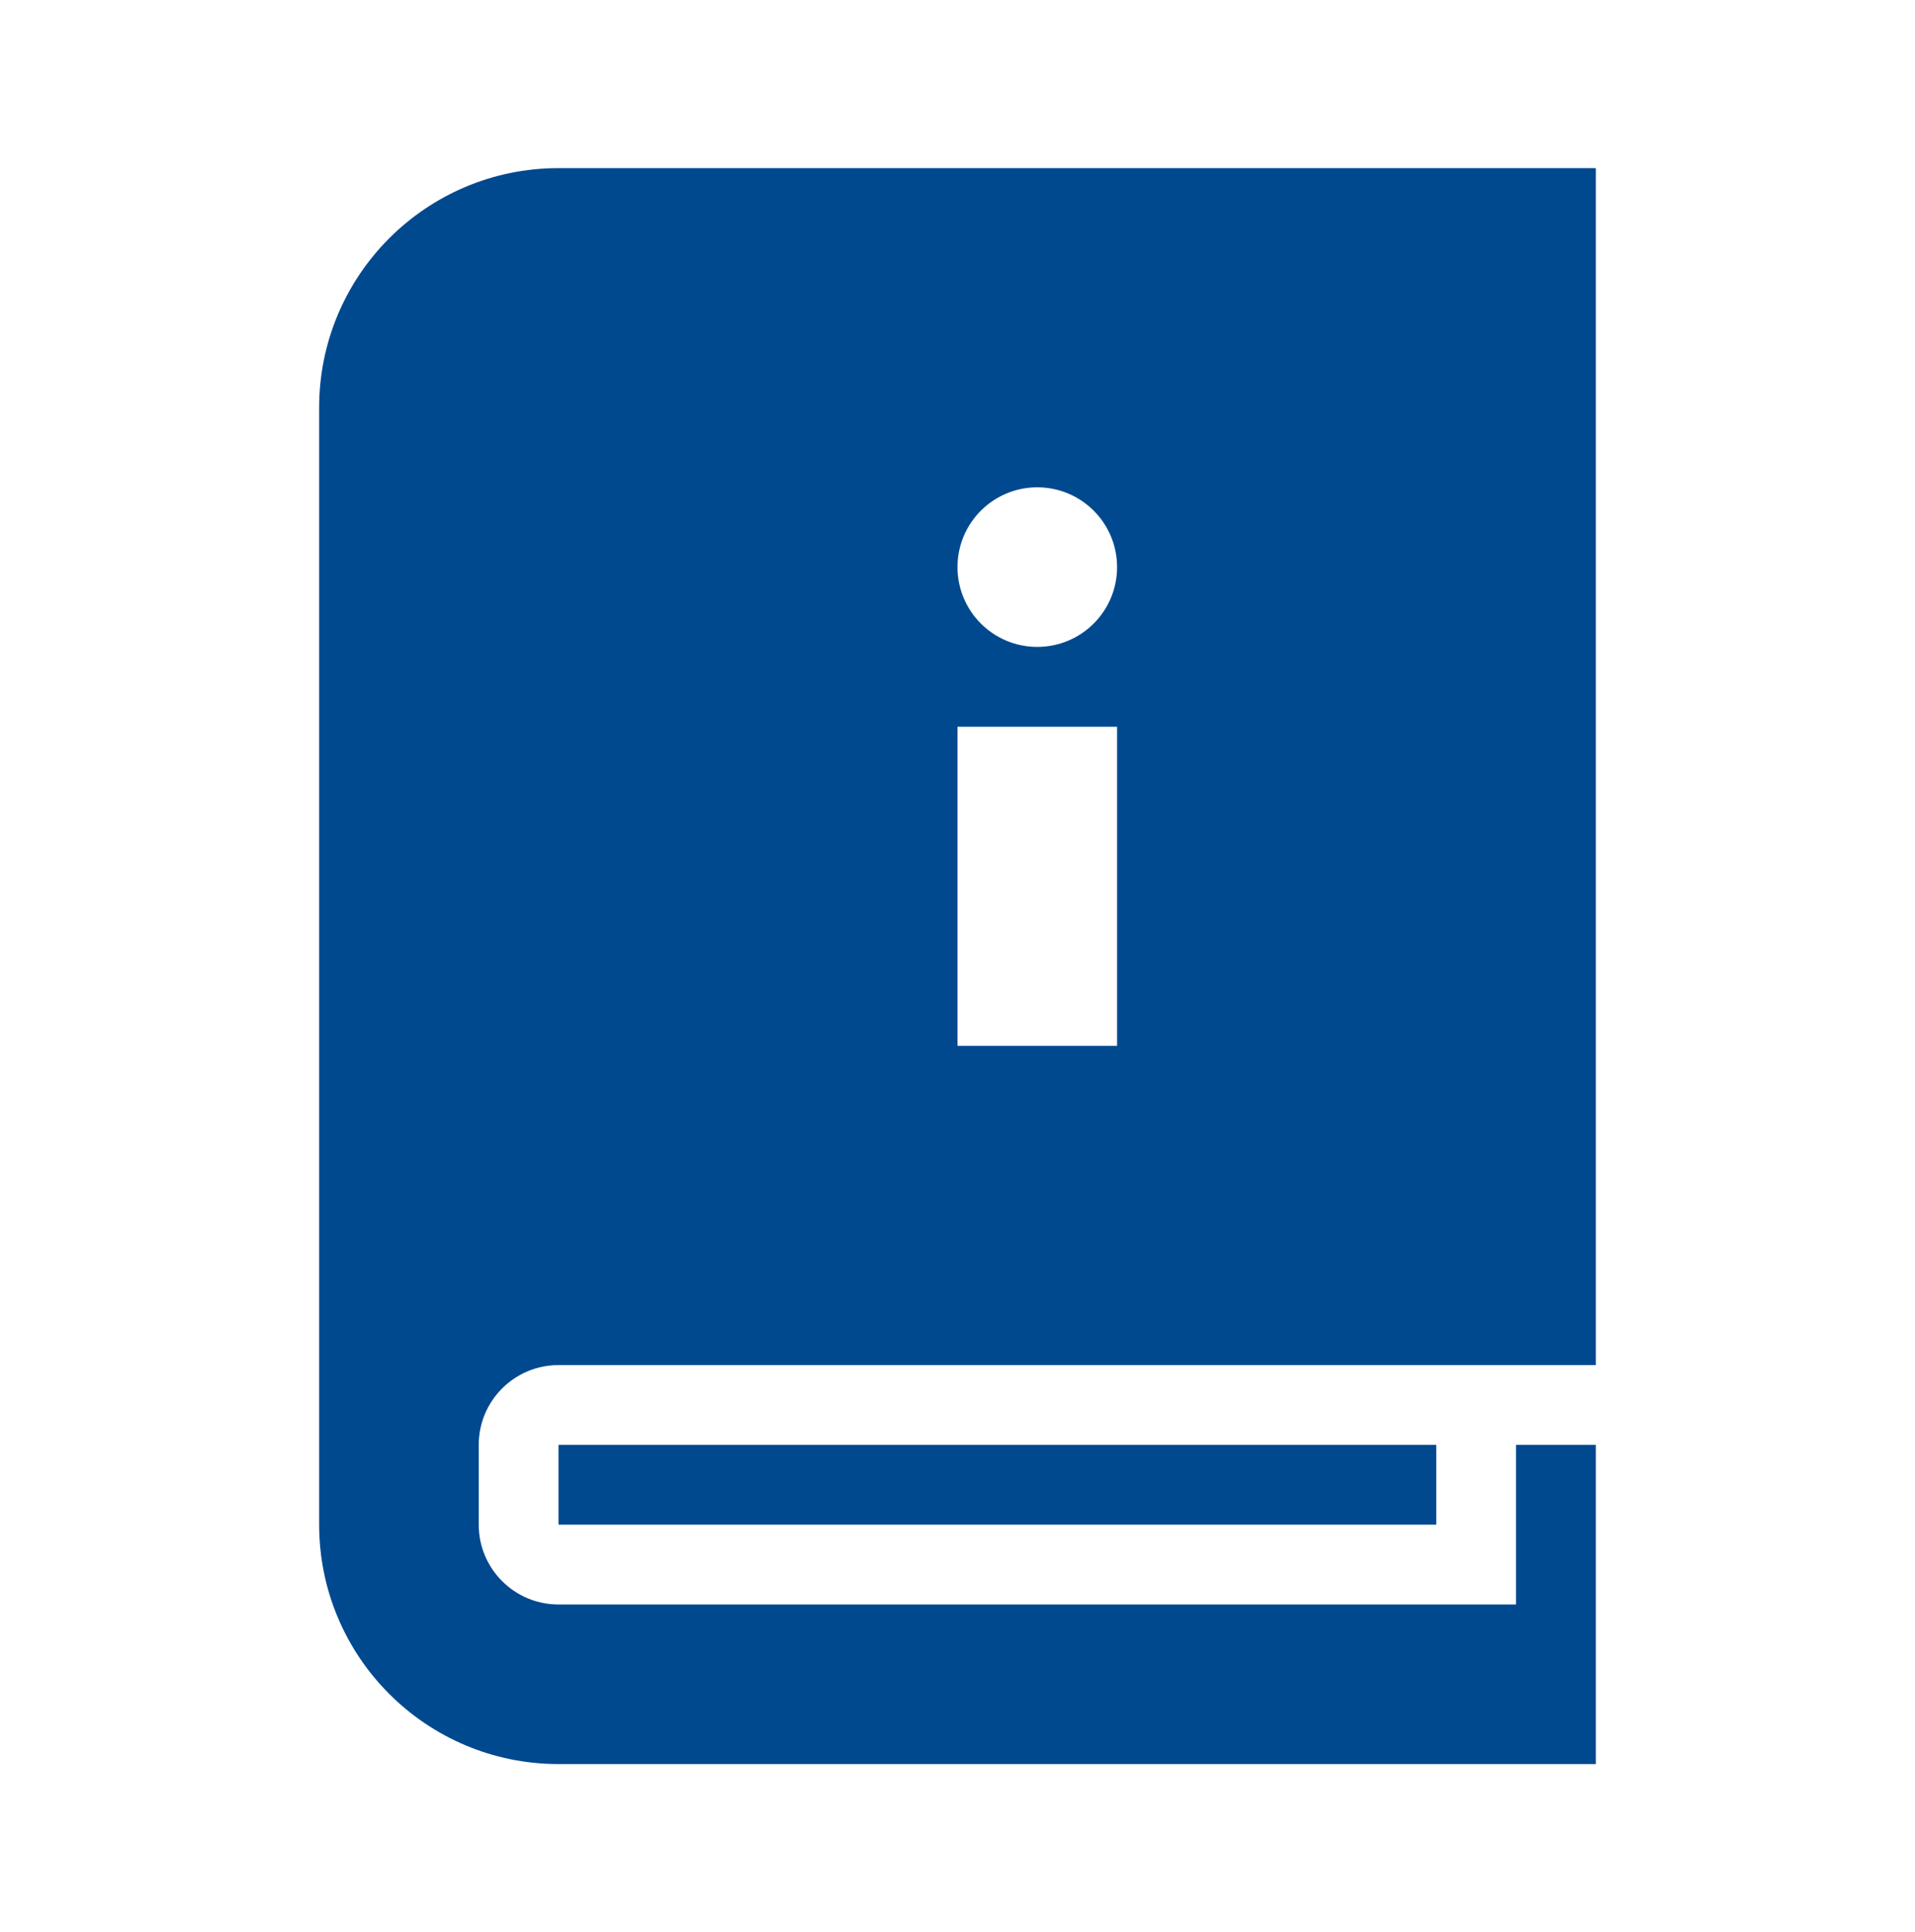
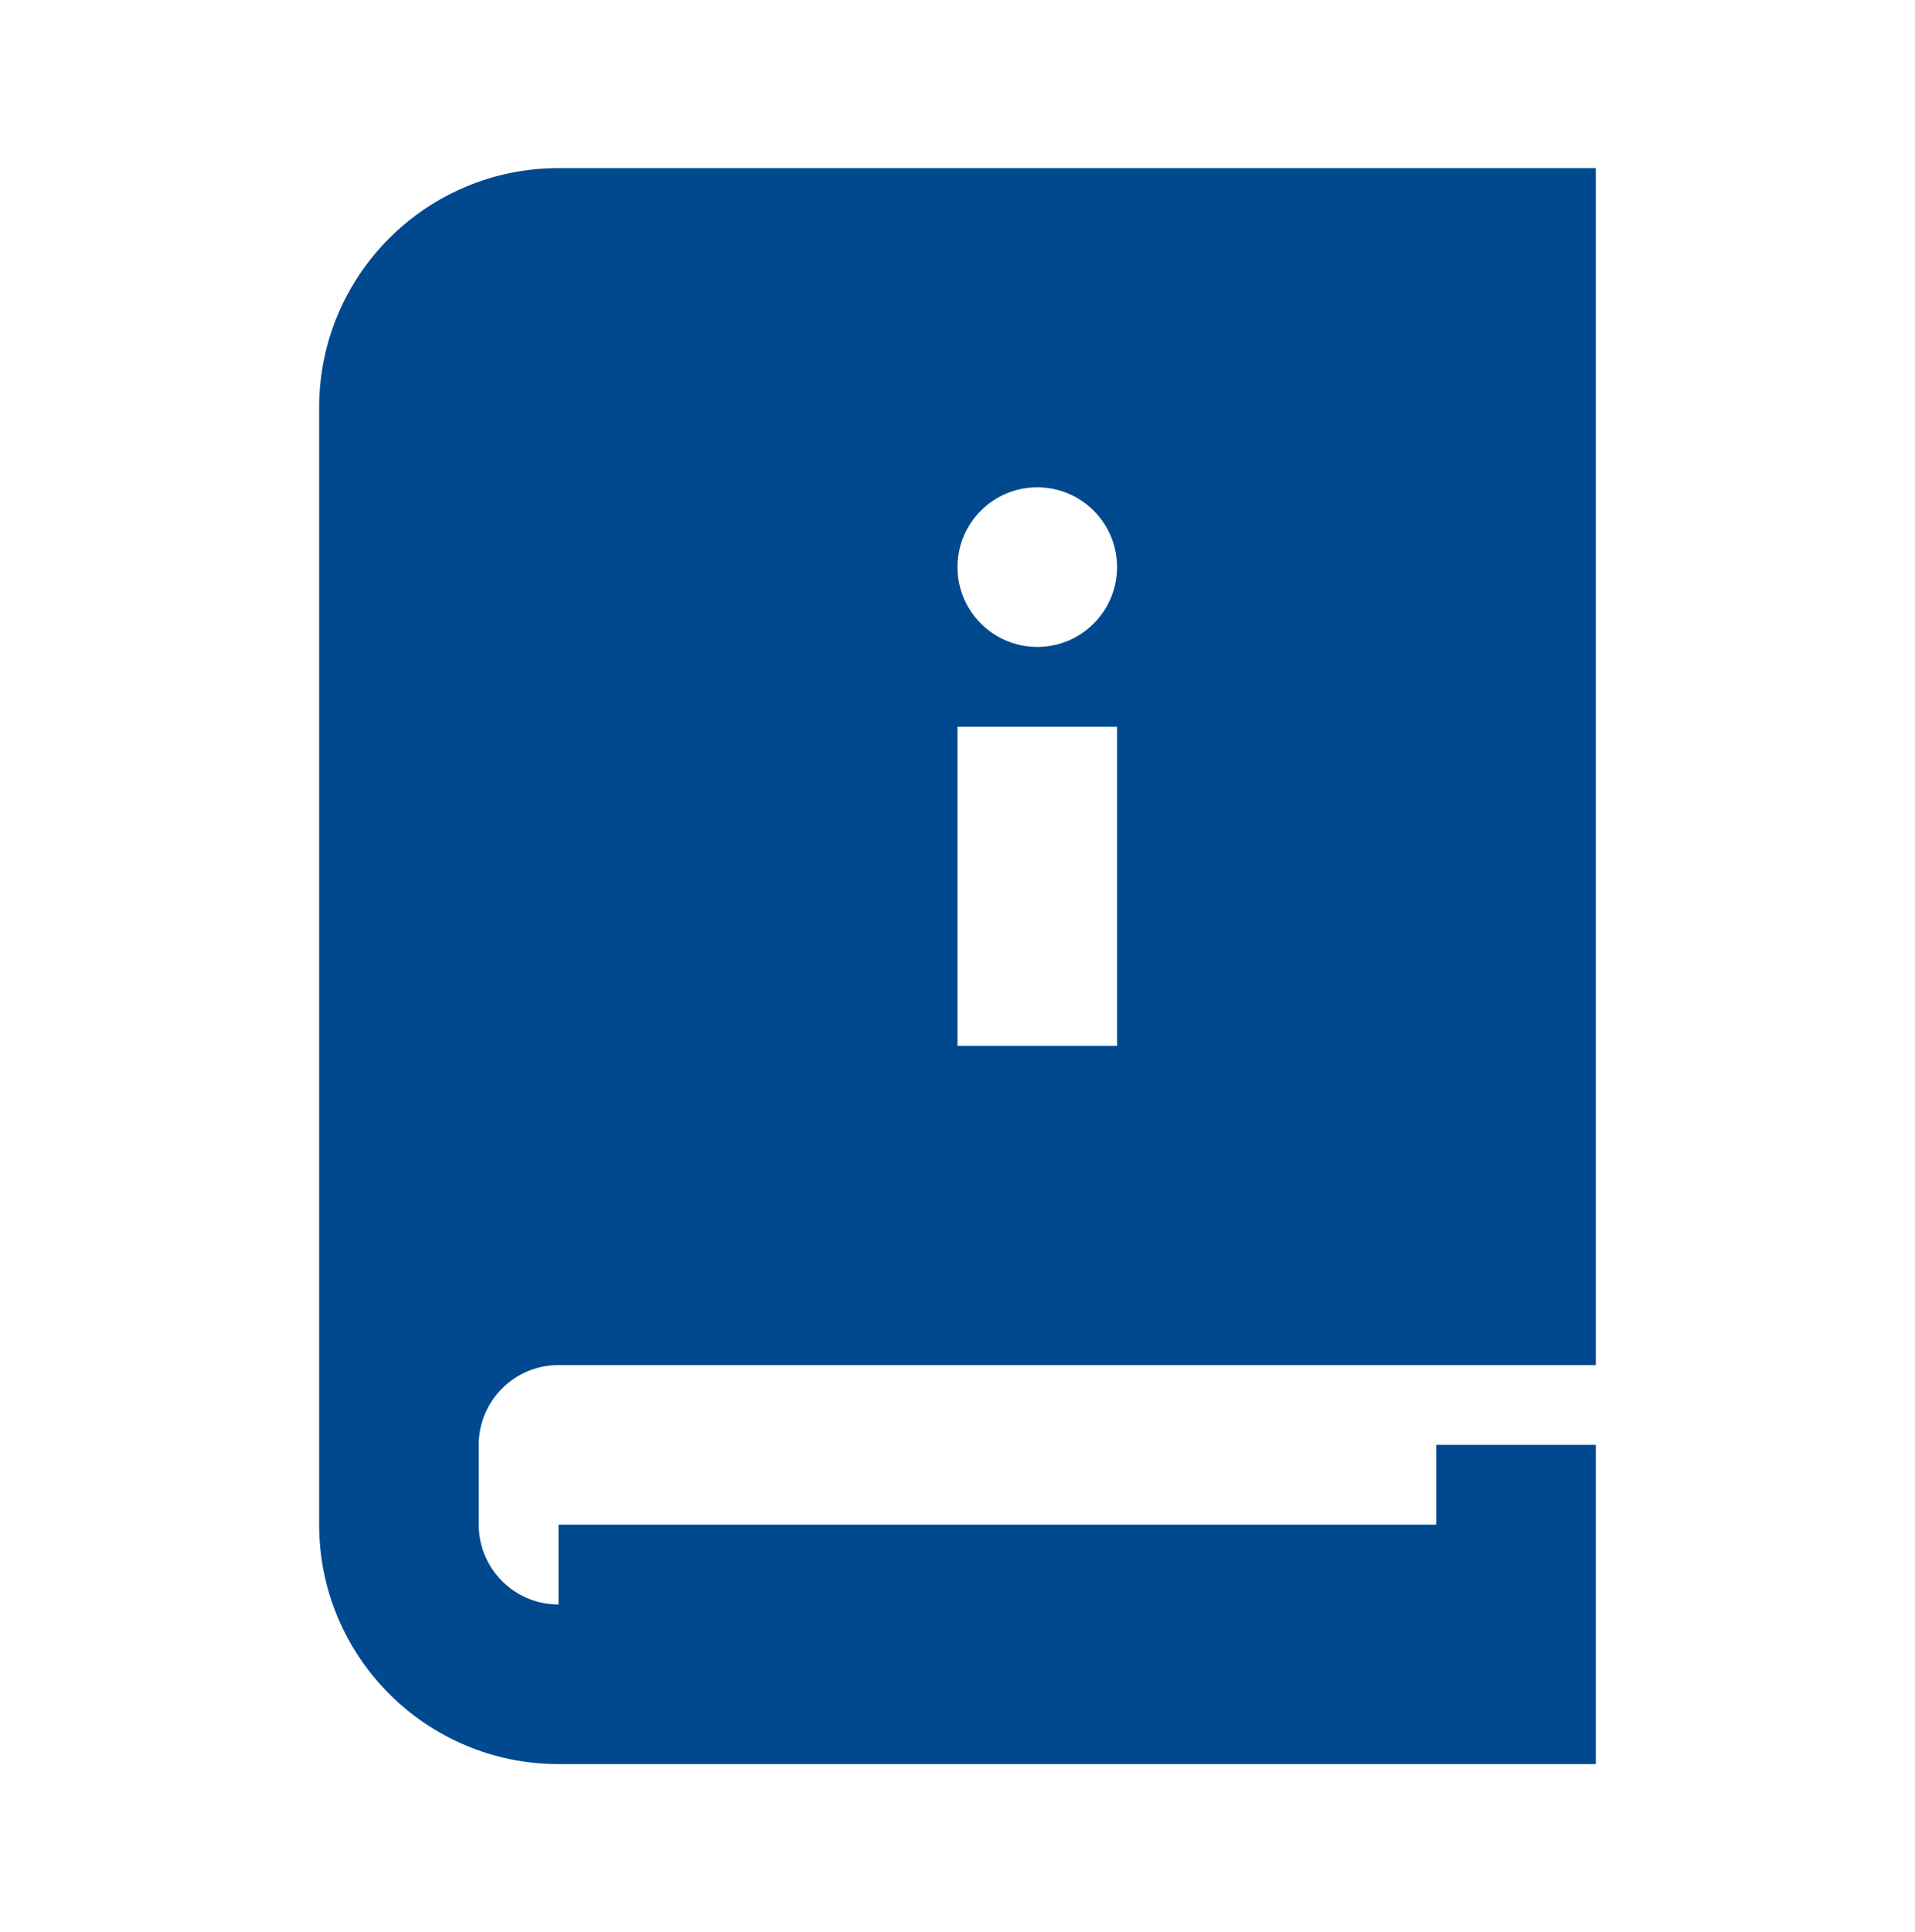
<svg xmlns="http://www.w3.org/2000/svg" width="112" height="113" viewBox="0 0 112 113" fill="none">
-   <path fill-rule="evenodd" clip-rule="evenodd" d="M18.666 23.832C18.666 16.1 24.934 9.832 32.666 9.832H93.333V79.832H32.666C30.089 79.832 27.999 81.921 27.999 84.499V89.165C27.999 91.743 30.089 93.832 32.666 93.832H88.666V84.499H93.333V103.165H32.666C24.934 103.165 18.666 96.897 18.666 89.165V23.832ZM55.999 42.499V61.165H65.333V42.499H55.999ZM65.333 33.165C65.333 35.743 63.243 37.832 60.666 37.832C58.089 37.832 55.999 35.743 55.999 33.165C55.999 30.588 58.089 28.499 60.666 28.499C63.243 28.499 65.333 30.588 65.333 33.165ZM83.999 84.499H32.666V89.165H83.999V84.499Z" fill="#00498F" />
+   <path fill-rule="evenodd" clip-rule="evenodd" d="M18.666 23.832C18.666 16.1 24.934 9.832 32.666 9.832H93.333V79.832H32.666C30.089 79.832 27.999 81.921 27.999 84.499V89.165C27.999 91.743 30.089 93.832 32.666 93.832V84.499H93.333V103.165H32.666C24.934 103.165 18.666 96.897 18.666 89.165V23.832ZM55.999 42.499V61.165H65.333V42.499H55.999ZM65.333 33.165C65.333 35.743 63.243 37.832 60.666 37.832C58.089 37.832 55.999 35.743 55.999 33.165C55.999 30.588 58.089 28.499 60.666 28.499C63.243 28.499 65.333 30.588 65.333 33.165ZM83.999 84.499H32.666V89.165H83.999V84.499Z" fill="#00498F" />
</svg>